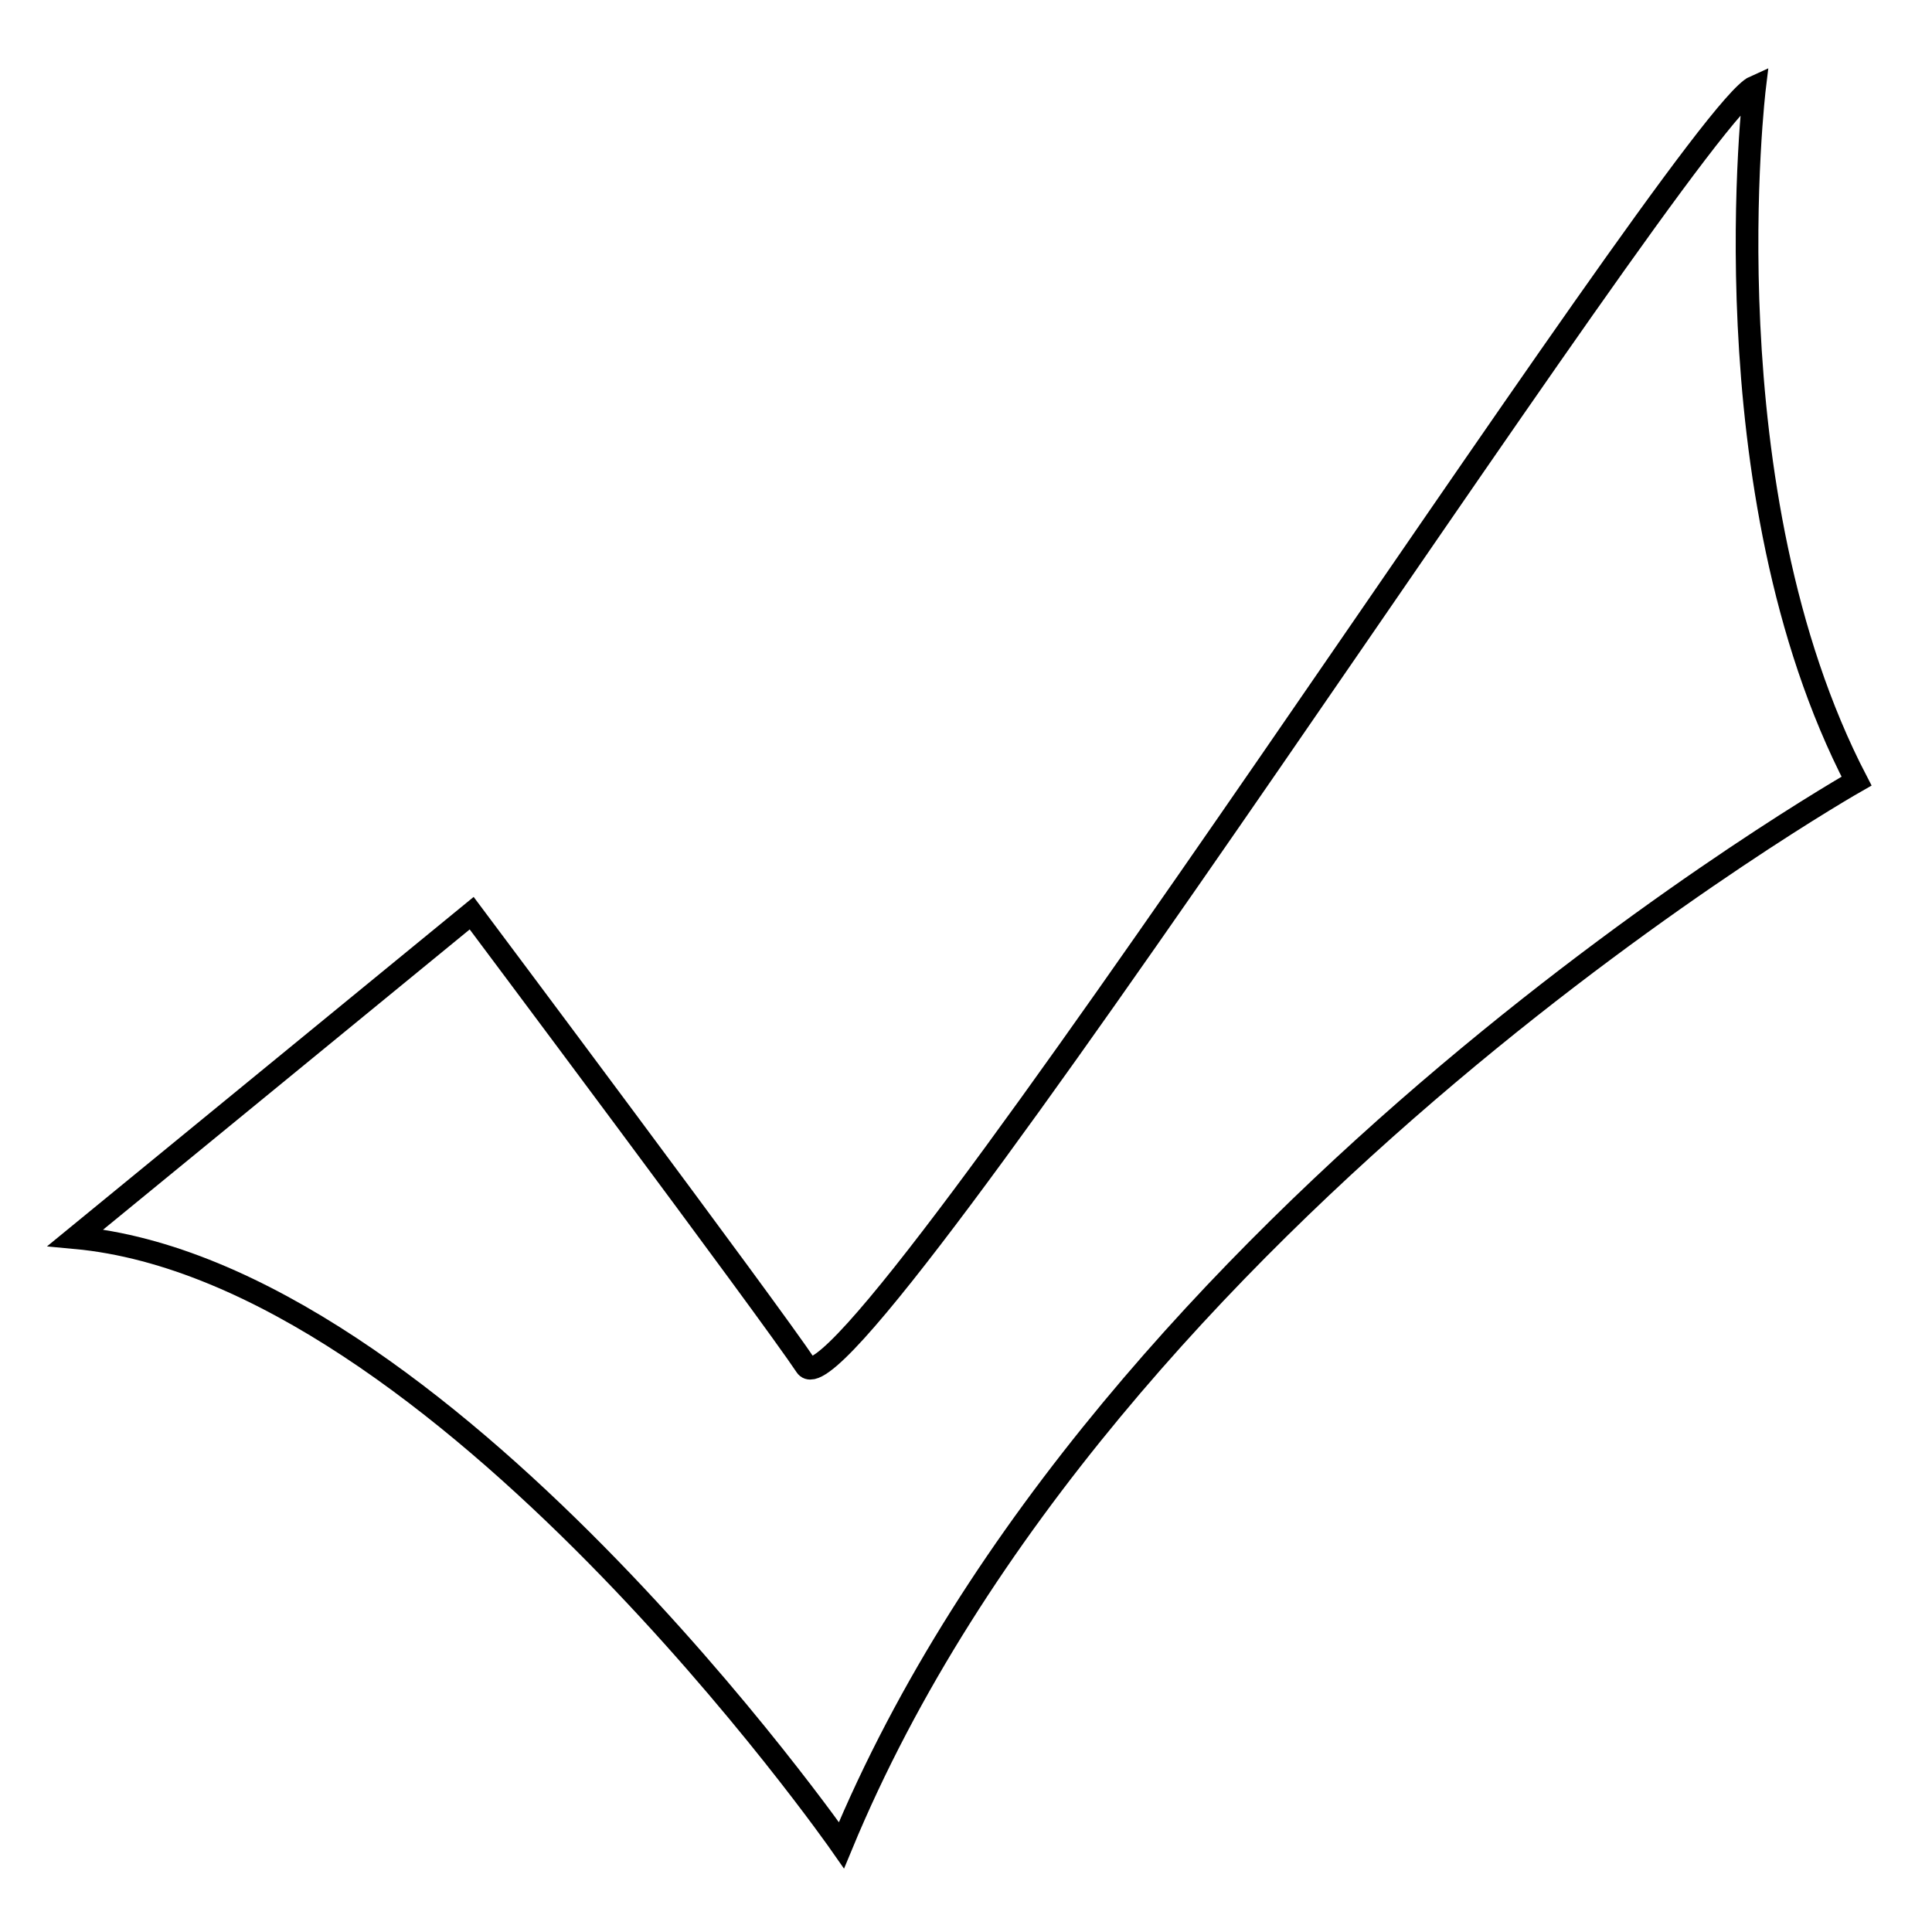
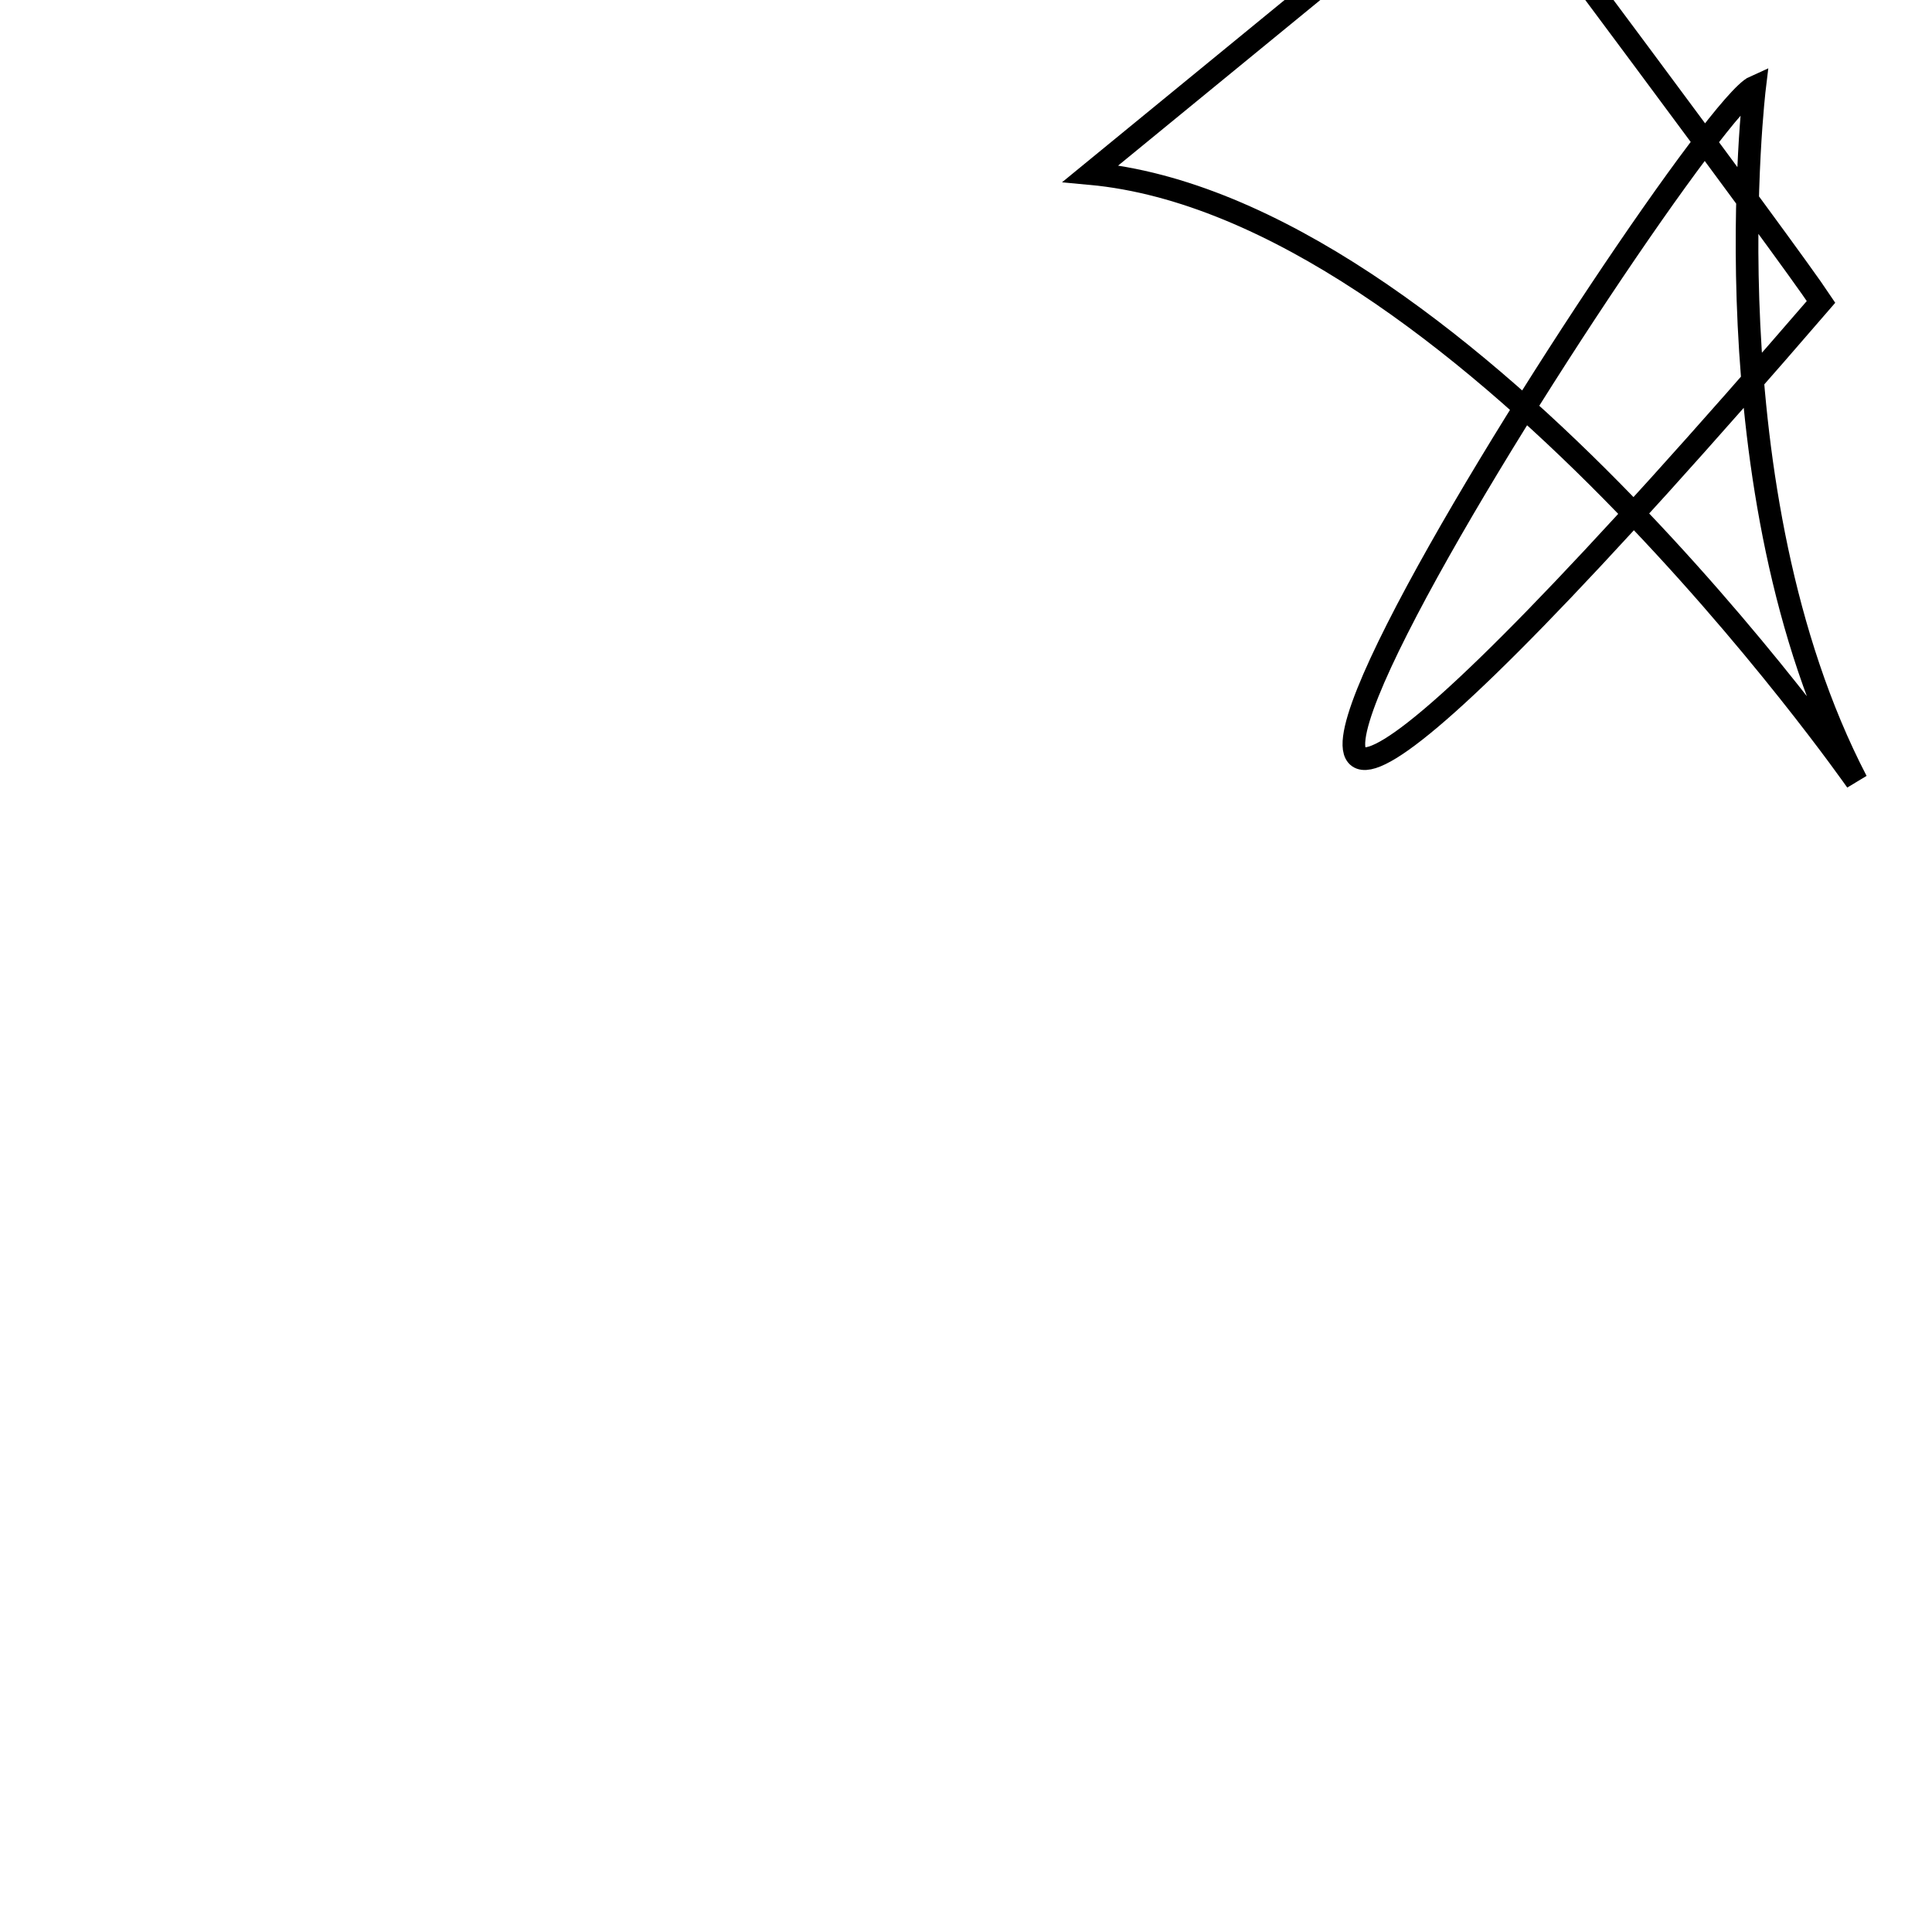
<svg xmlns="http://www.w3.org/2000/svg" version="1.1" x="0px" y="0px" viewBox="0 0 256 256" enable-background="new 0 0 256 256" xml:space="preserve">
  <g>
    <g>
-       <path stroke-width="3" fill-opacity="0" stroke="#000000" d="M232.5,11.5c0,0-6.5,53.5,13.5,92c0,0-99.5,56.5-134.5,141c0,0-53-76-101.5-80.5l52.5-43c0,0,39.6,52.9,44.3,60C112.3,189.5,223.5,15.5,232.5,11.5z" />
+       <path stroke-width="3" fill-opacity="0" stroke="#000000" d="M232.5,11.5c0,0-6.5,53.5,13.5,92c0,0-53-76-101.5-80.5l52.5-43c0,0,39.6,52.9,44.3,60C112.3,189.5,223.5,15.5,232.5,11.5z" />
    </g>
  </g>
</svg>